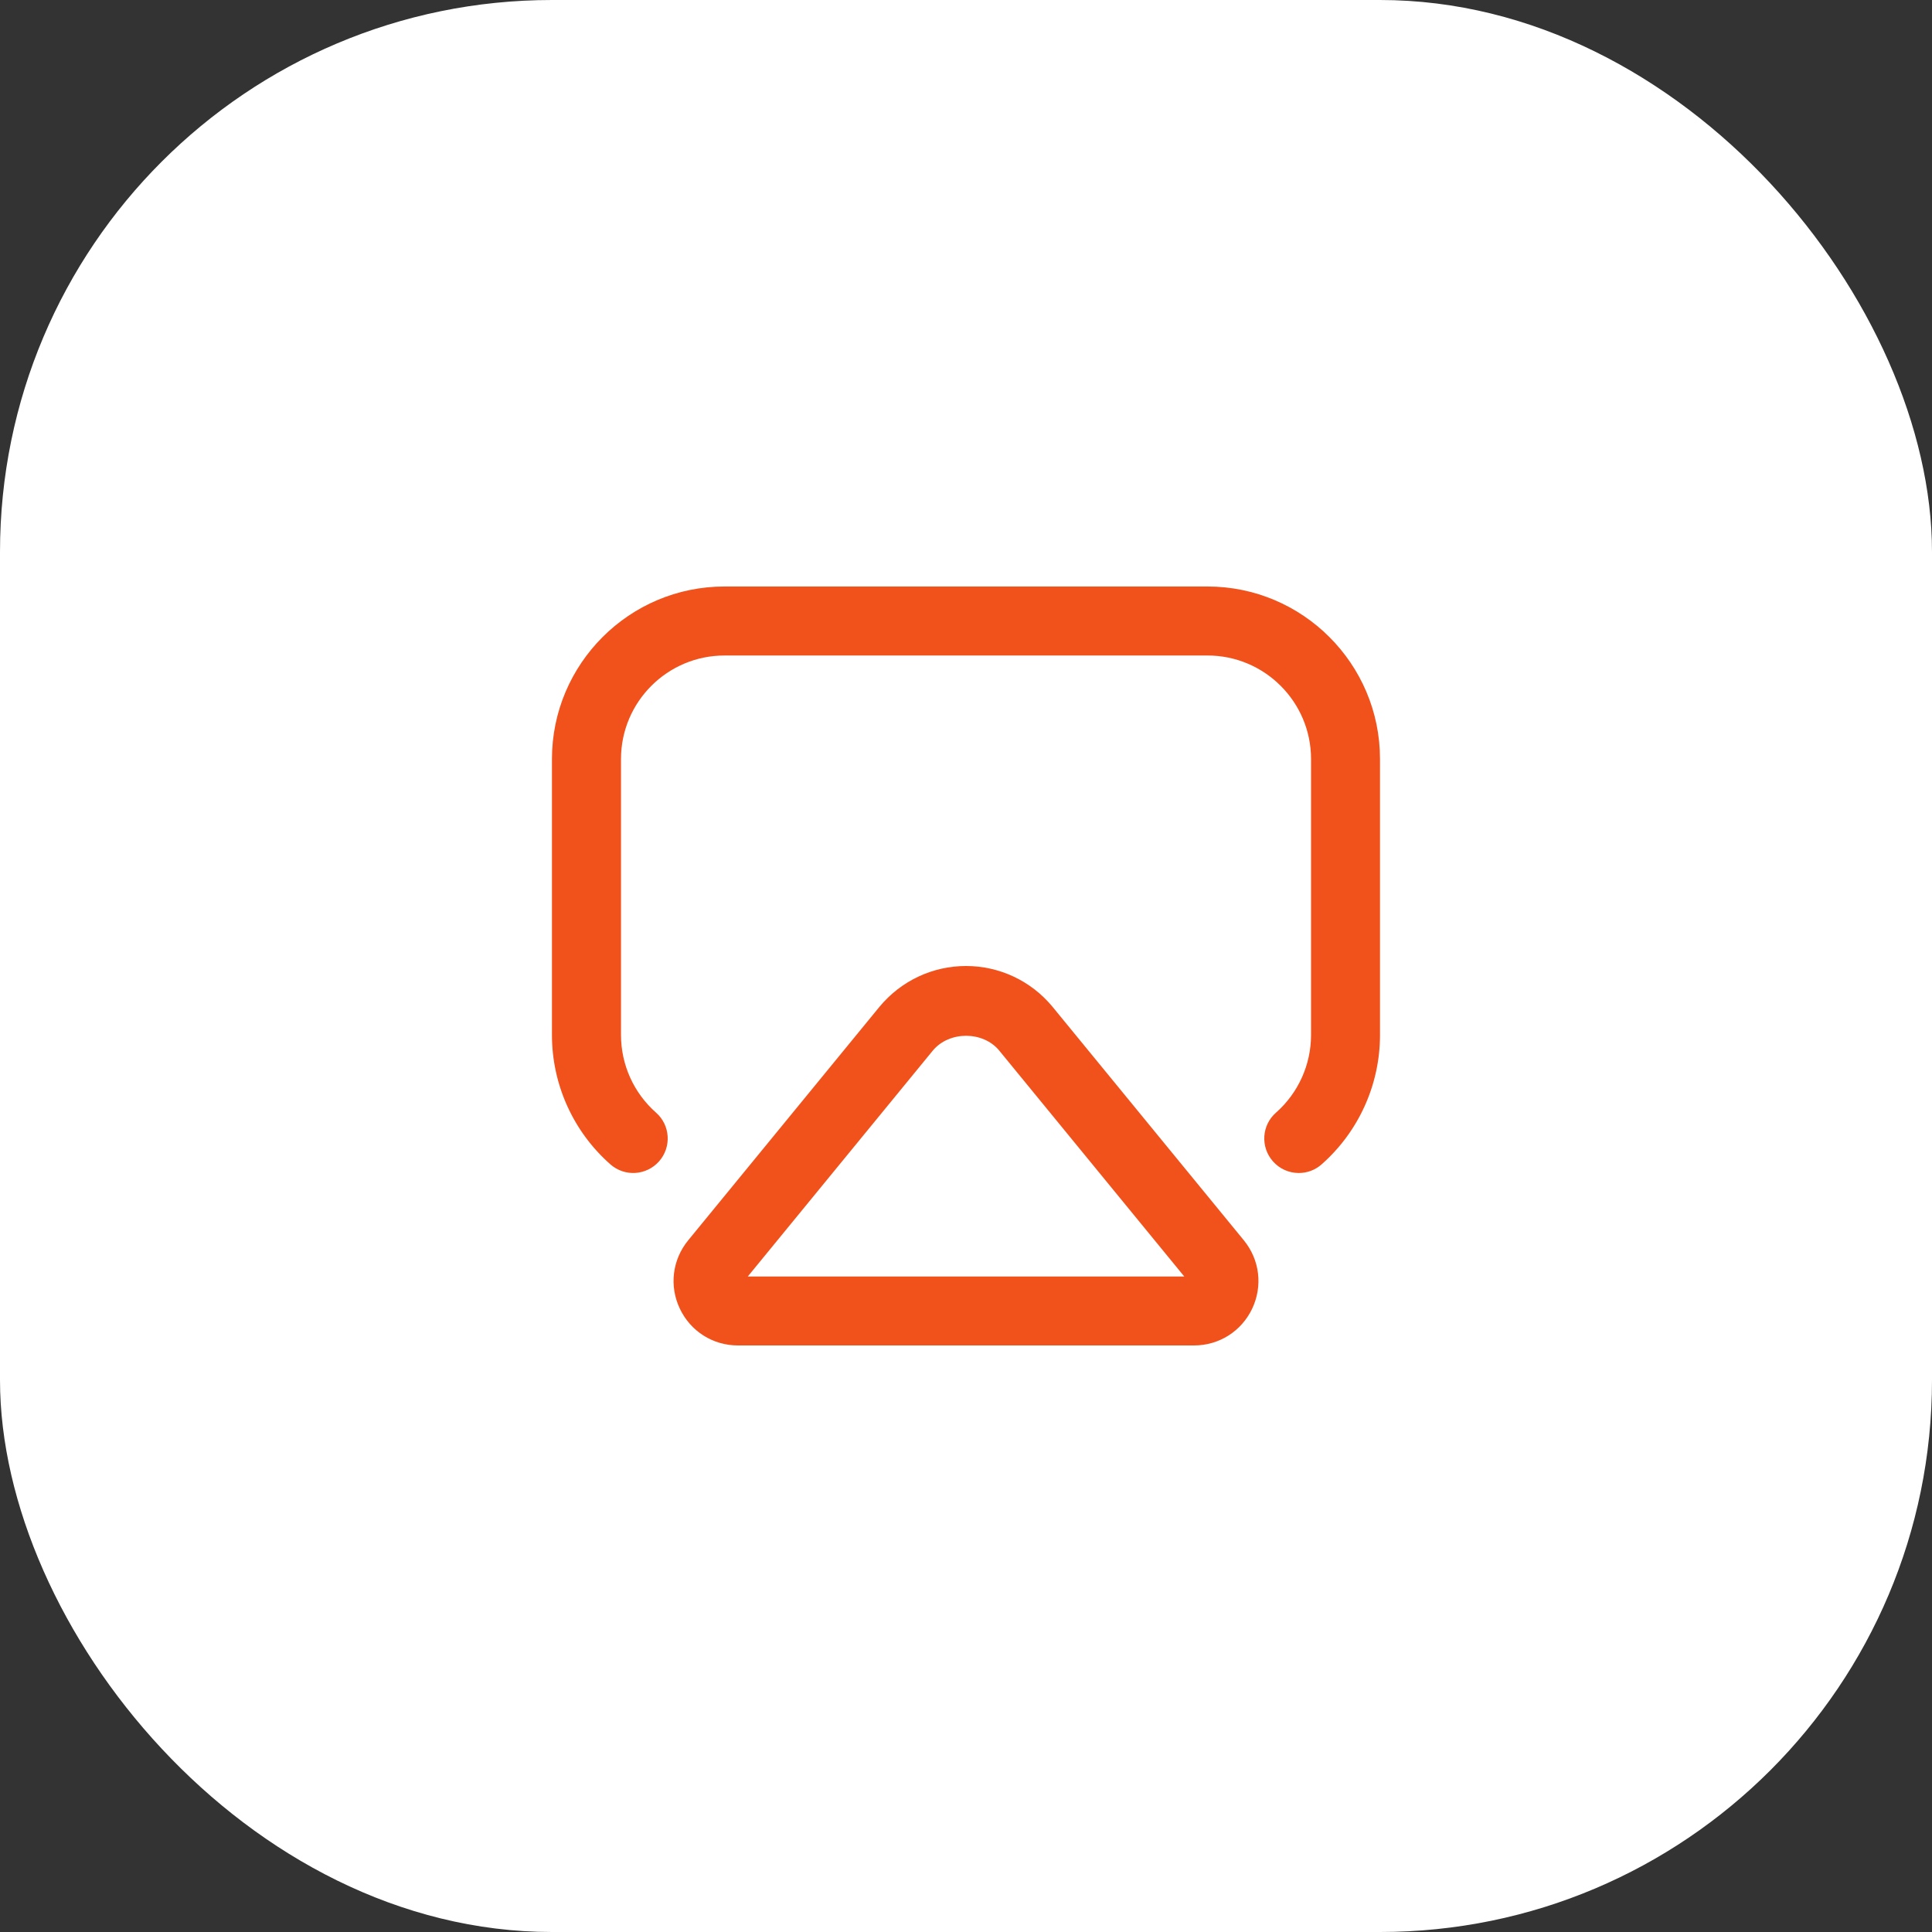
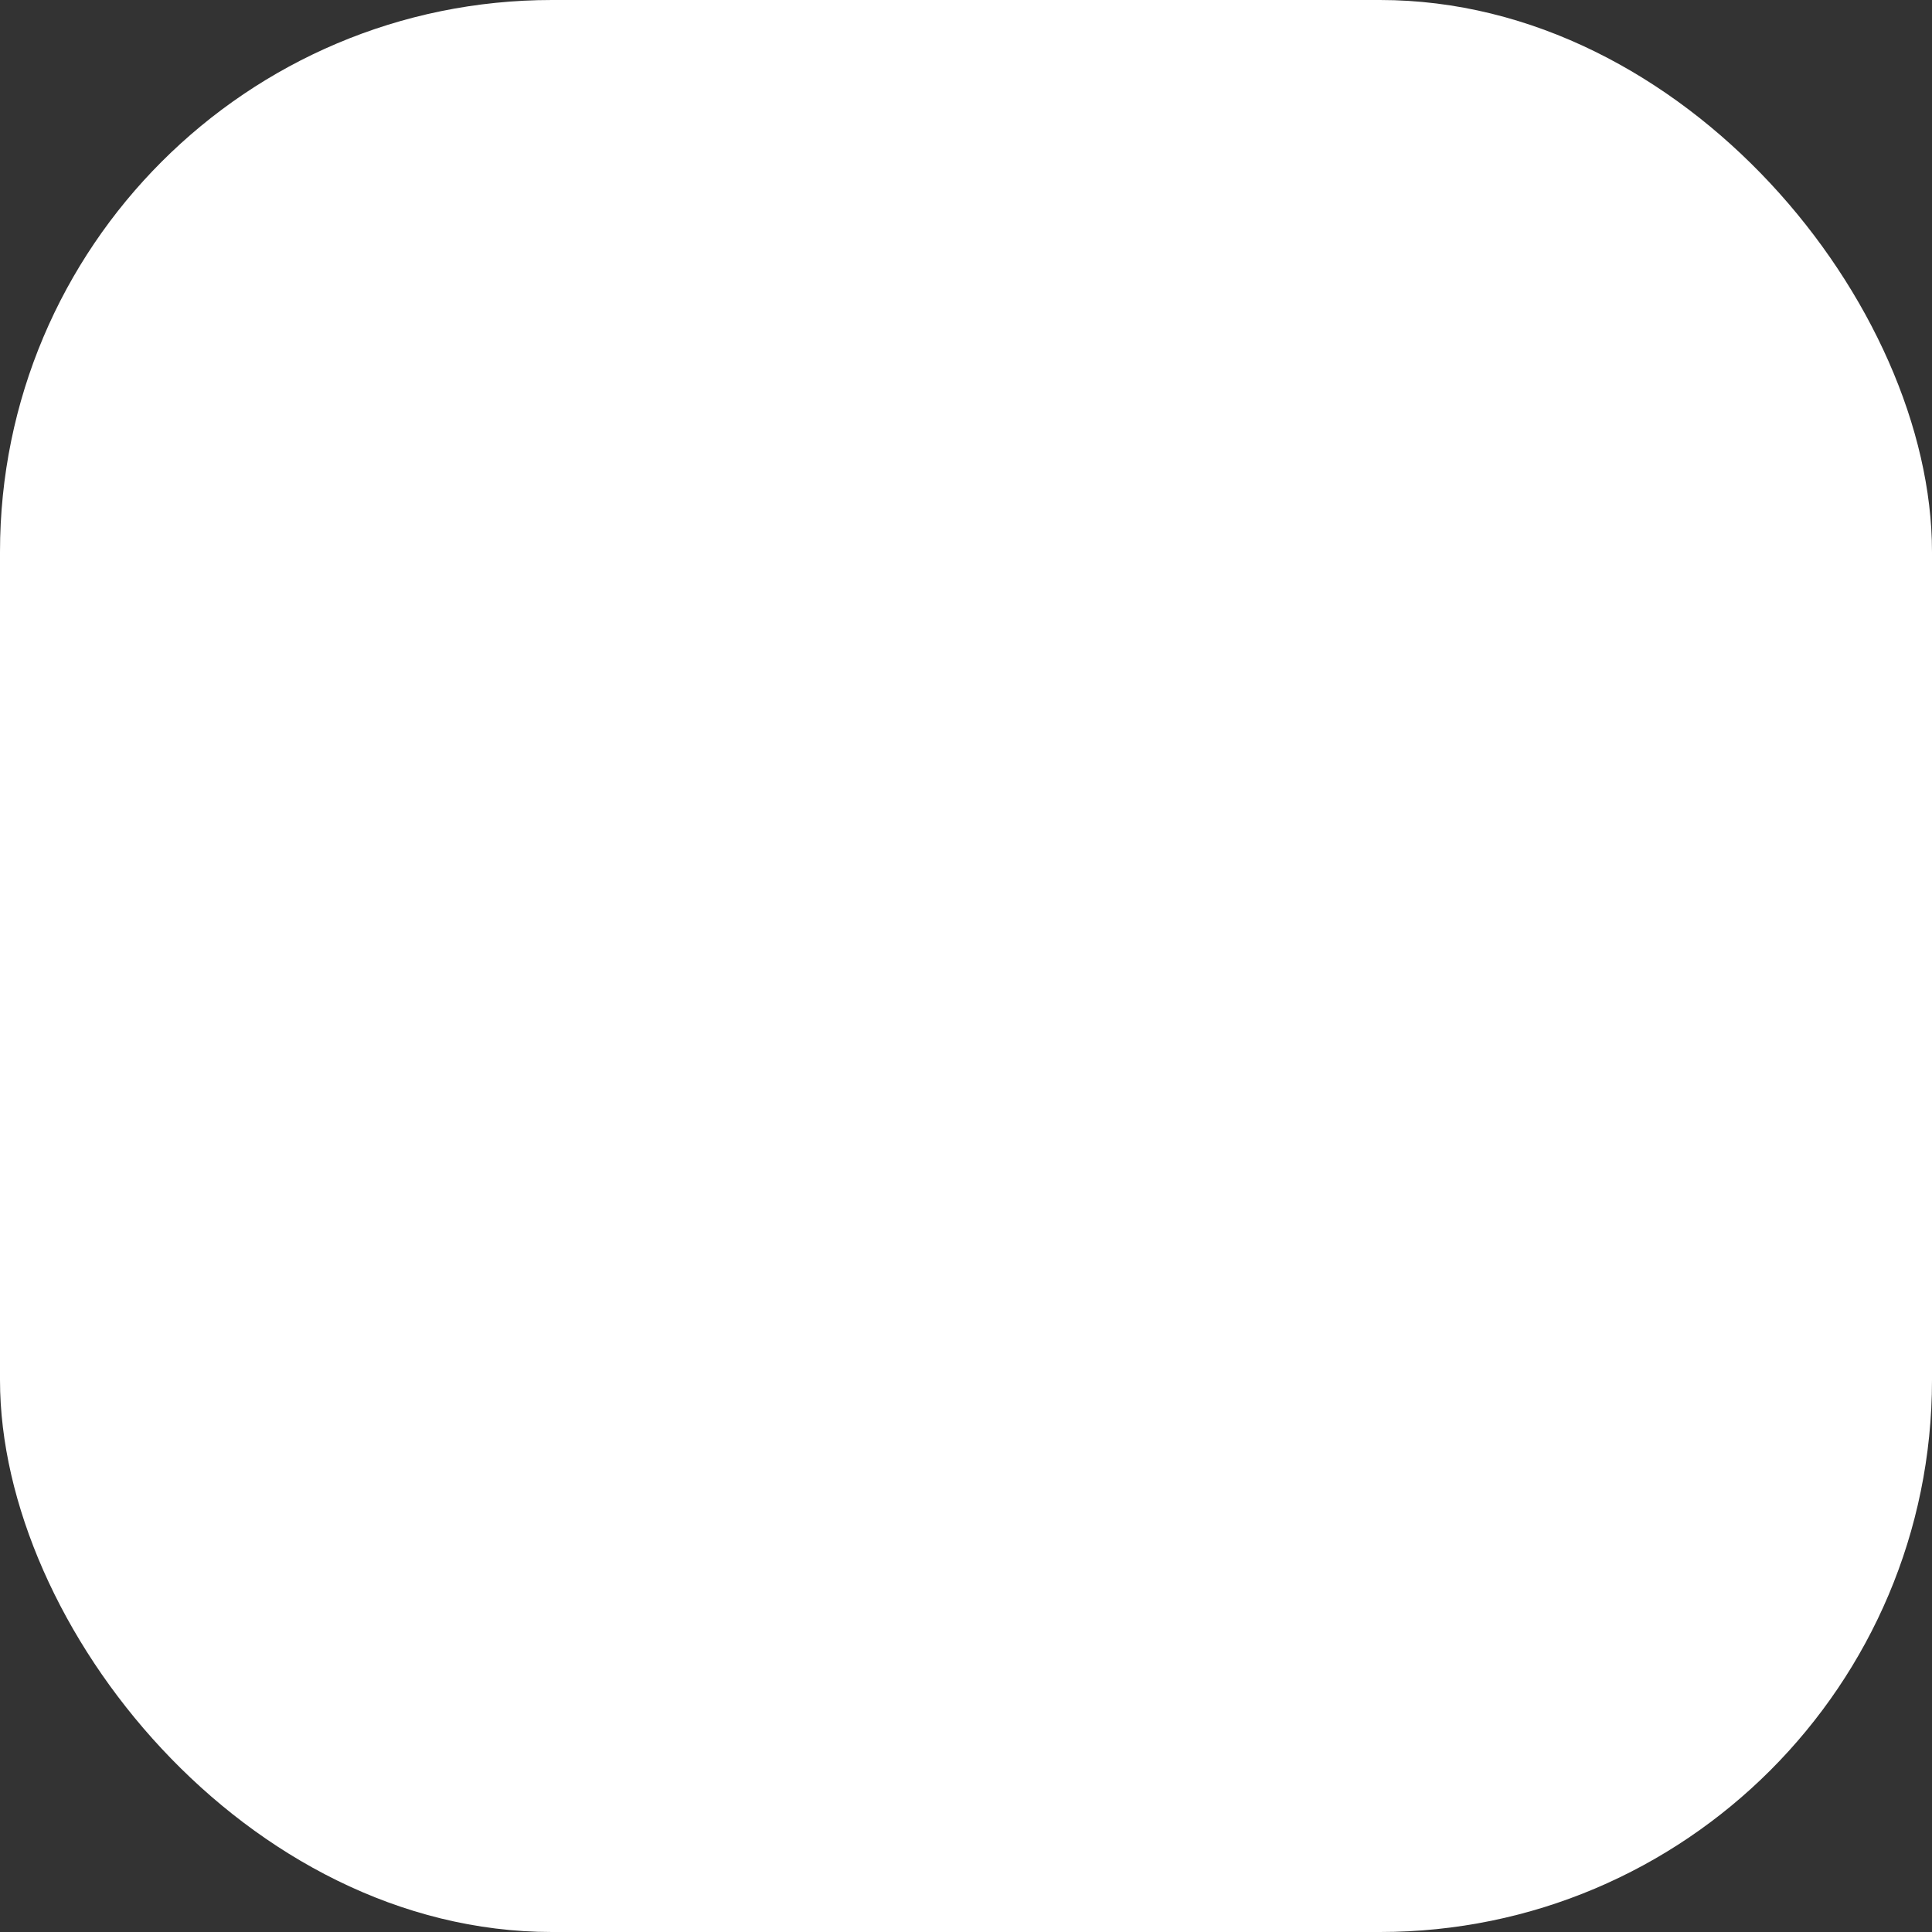
<svg xmlns="http://www.w3.org/2000/svg" width="42" height="42" viewBox="0 0 42 42" fill="none">
  <rect x="0" y="0" width="42" height="42" fill="#333333" stroke="none" />
  <rect width="42" height="42" rx="12" fill="white" />
  <g clip-path="url(#clip0_16_349)">
    <path d="M22.873 21.877C22.408 21.32 21.725 21 21 21C20.275 21 19.592 21.32 19.123 21.882L14.961 26.963C14.615 27.386 14.545 27.956 14.779 28.449C15.013 28.942 15.497 29.249 16.044 29.249H25.955C26.502 29.249 26.986 28.942 27.221 28.45C27.454 27.956 27.386 27.386 27.039 26.962L22.873 21.877ZM16.256 27.75L20.28 22.837C20.638 22.409 21.367 22.414 21.717 22.832L25.745 27.75H16.256ZM30 16.5V22.5C30 23.576 29.537 24.601 28.731 25.312C28.588 25.439 28.411 25.5 28.235 25.5C28.027 25.5 27.82 25.415 27.672 25.246C27.398 24.935 27.427 24.461 27.739 24.188C28.223 23.761 28.501 23.145 28.501 22.5V16.5C28.501 15.259 27.491 14.25 26.251 14.25H15.75C14.509 14.25 13.5 15.259 13.5 16.5V22.5C13.5 23.145 13.777 23.761 14.262 24.188C14.572 24.461 14.602 24.935 14.328 25.246C14.053 25.556 13.581 25.587 13.269 25.312C12.462 24.601 11.999 23.576 11.999 22.5V16.5C12 14.432 13.682 12.75 15.75 12.75H26.25C28.318 12.75 30 14.432 30 16.5Z" fill="#F1511B" />
  </g>
  <defs>
    <clipPath id="clip0_16_349">
-       <rect width="18" height="18" fill="white" transform="translate(12 12)" />
-     </clipPath>
+       </clipPath>
  </defs>
</svg>